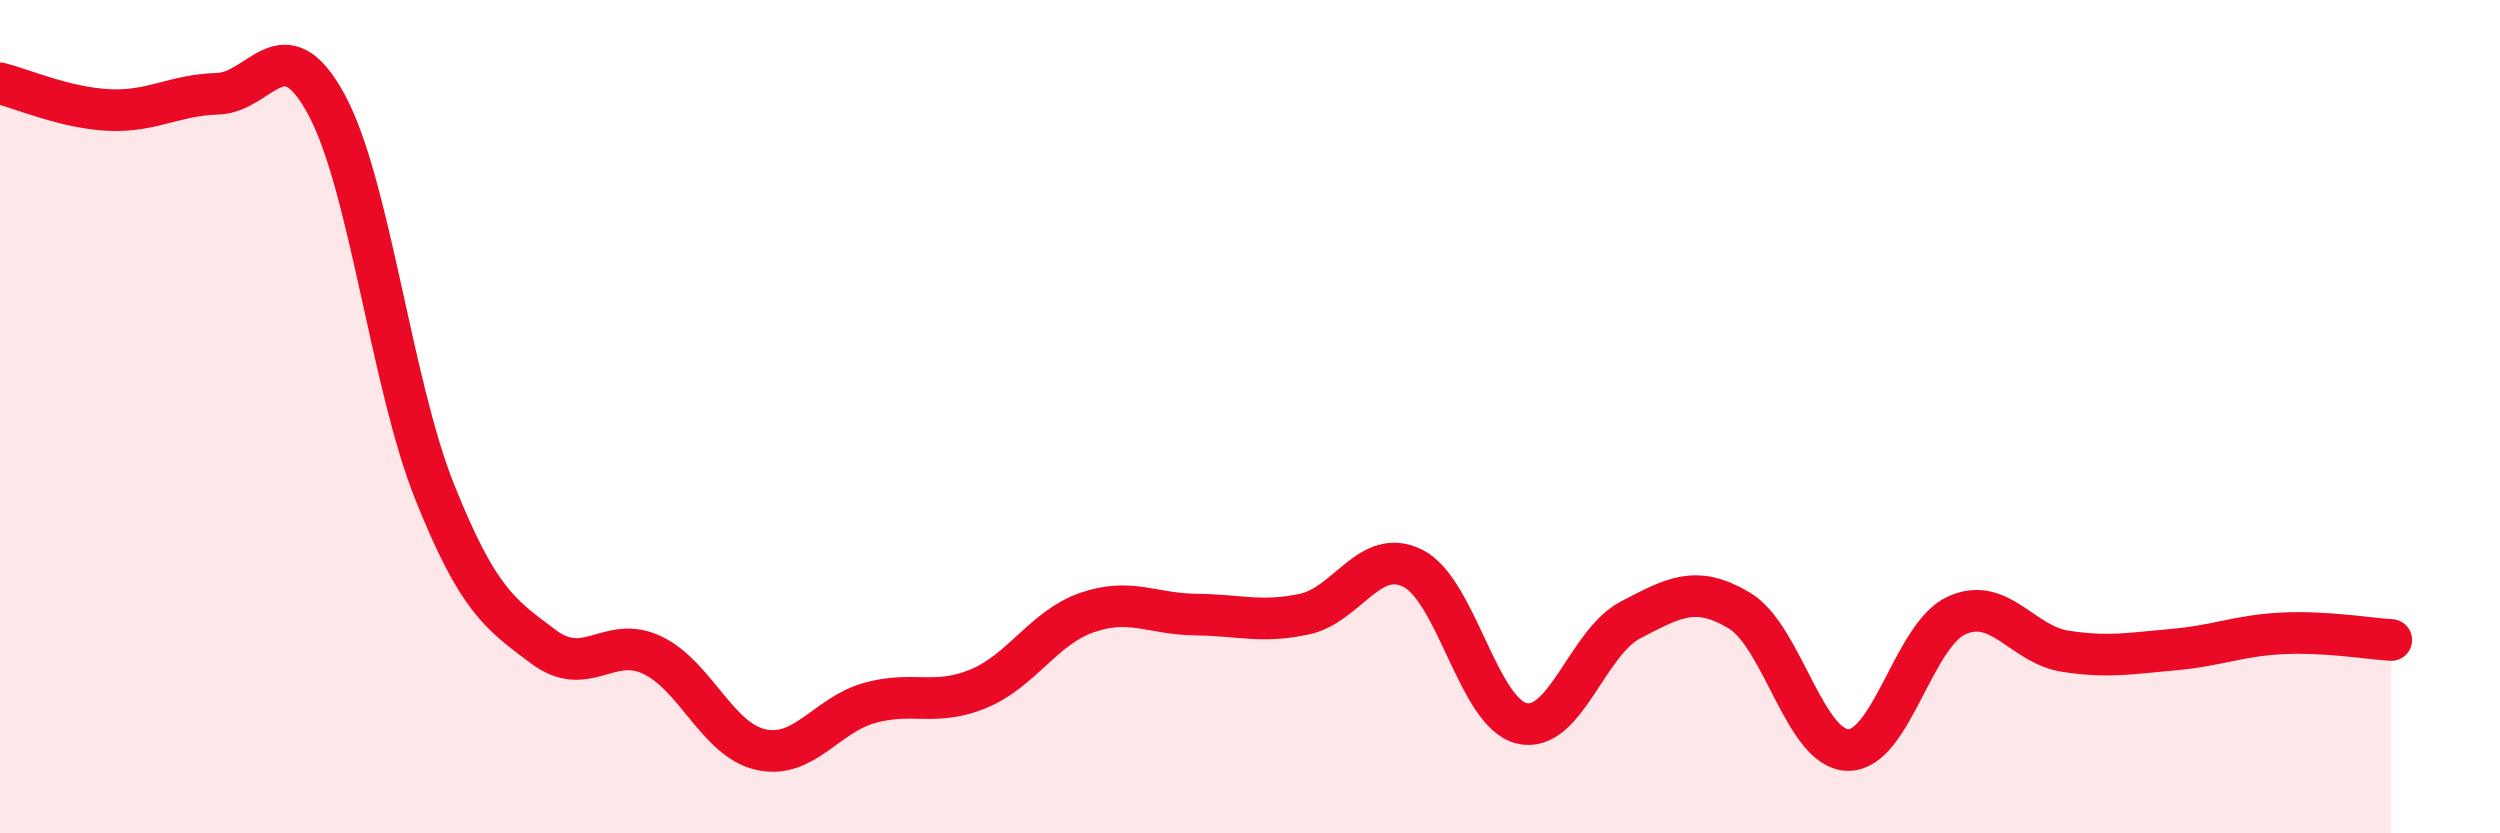
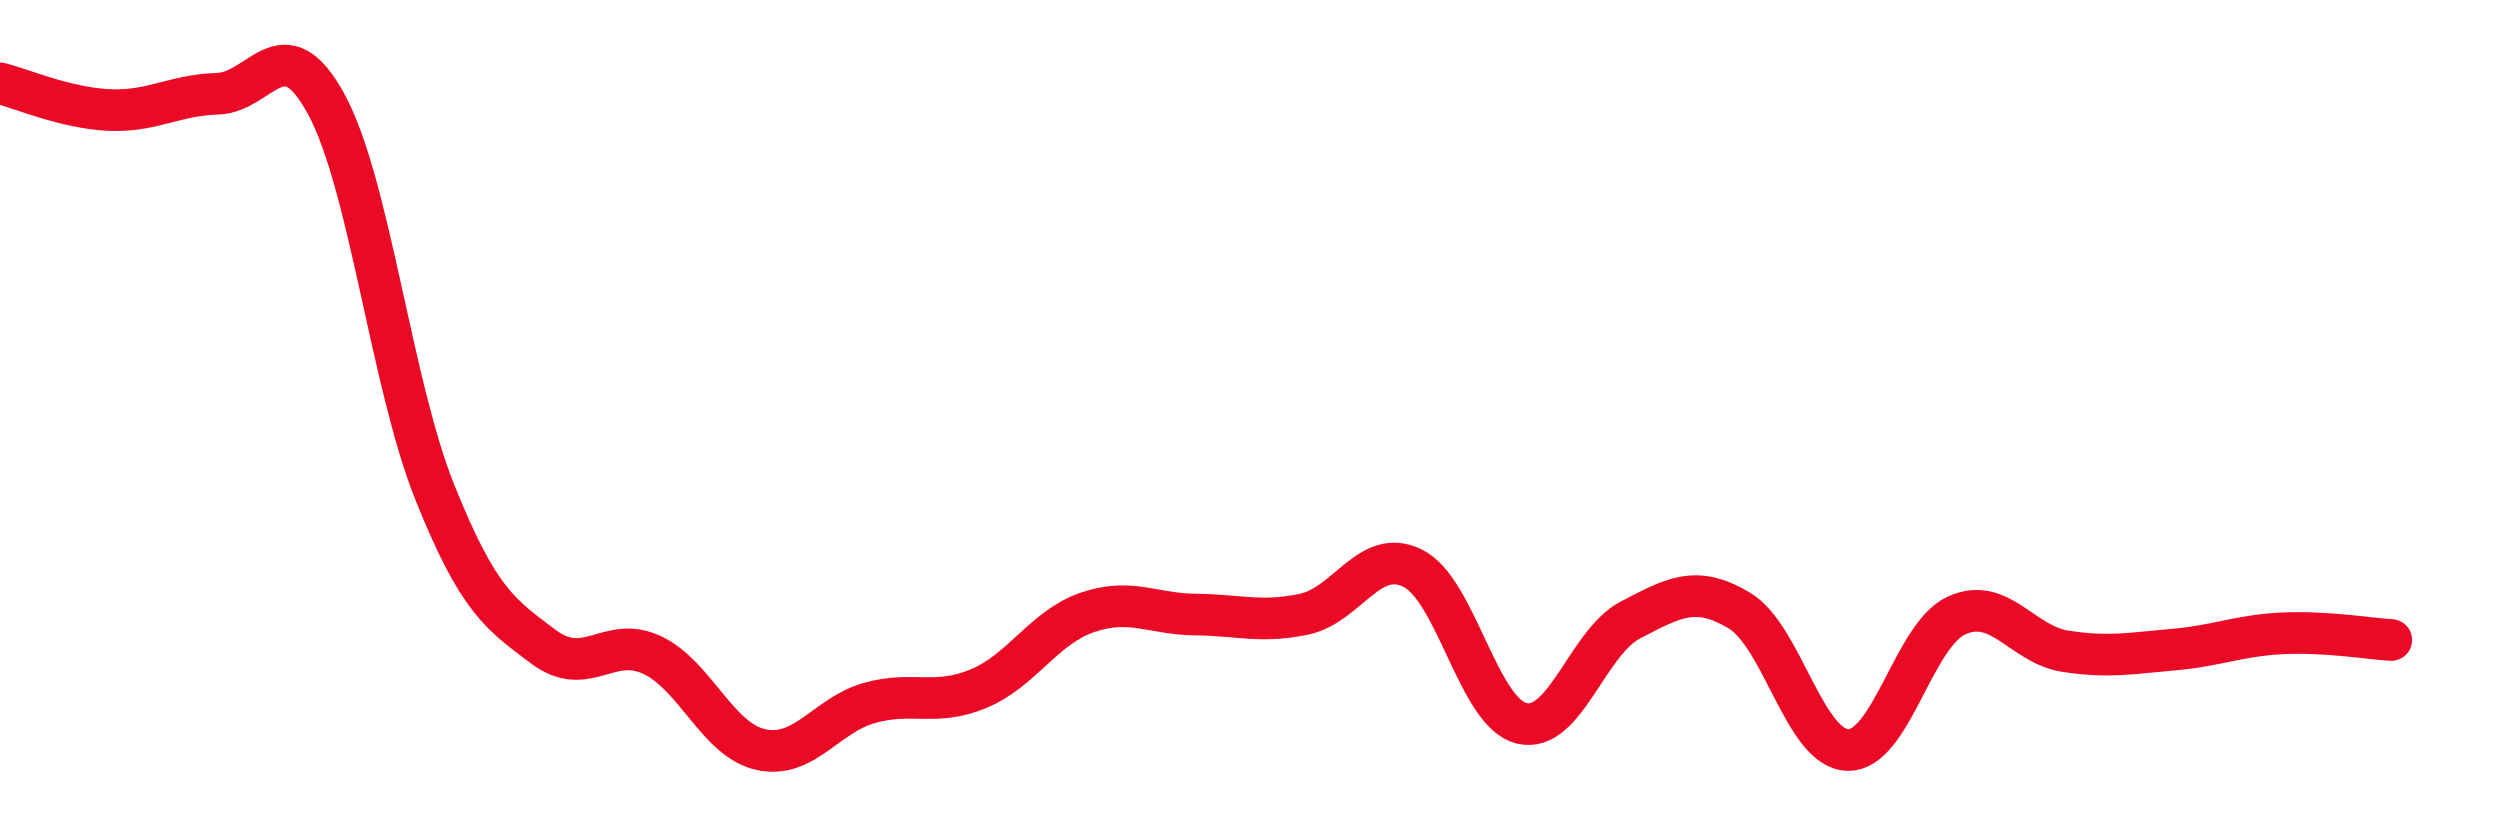
<svg xmlns="http://www.w3.org/2000/svg" width="60" height="20" viewBox="0 0 60 20">
-   <path d="M 0,2 C 0.52,2.13 1.57,2.59 2.61,2.64 C 3.65,2.69 4.18,2.28 5.22,2.25 C 6.26,2.22 6.79,0.59 7.83,2.5 C 8.87,4.41 9.39,9.2 10.43,11.8 C 11.47,14.4 12,14.74 13.04,15.52 C 14.08,16.3 14.61,15.23 15.65,15.72 C 16.69,16.21 17.22,17.76 18.26,17.99 C 19.3,18.22 19.83,17.16 20.87,16.87 C 21.91,16.58 22.44,16.96 23.48,16.53 C 24.52,16.1 25.05,15.06 26.09,14.7 C 27.13,14.34 27.66,14.74 28.7,14.75 C 29.74,14.76 30.26,14.96 31.3,14.74 C 32.34,14.52 32.87,13.12 33.91,13.64 C 34.95,14.16 35.48,17.11 36.52,17.36 C 37.56,17.61 38.09,15.42 39.13,14.88 C 40.17,14.34 40.7,14.03 41.74,14.65 C 42.78,15.27 43.31,17.98 44.35,18 C 45.39,18.02 45.92,15.24 46.96,14.77 C 48,14.3 48.53,15.47 49.57,15.63 C 50.61,15.79 51.13,15.68 52.17,15.59 C 53.21,15.5 53.74,15.25 54.78,15.2 C 55.82,15.15 56.87,15.33 57.39,15.36L57.39 20L0 20Z" fill="#EB0A25" opacity="0.1" stroke-linecap="round" stroke-linejoin="round" />
  <path d="M 0,2 C 0.52,2.13 1.57,2.59 2.61,2.64 C 3.65,2.69 4.18,2.28 5.22,2.25 C 6.26,2.22 6.79,0.59 7.83,2.5 C 8.87,4.41 9.39,9.2 10.43,11.8 C 11.47,14.4 12,14.74 13.04,15.52 C 14.08,16.3 14.61,15.23 15.65,15.72 C 16.69,16.21 17.22,17.76 18.26,17.99 C 19.3,18.22 19.83,17.16 20.87,16.87 C 21.91,16.58 22.44,16.96 23.48,16.53 C 24.52,16.1 25.05,15.06 26.09,14.7 C 27.13,14.34 27.66,14.74 28.7,14.75 C 29.74,14.76 30.26,14.96 31.3,14.74 C 32.34,14.52 32.87,13.12 33.91,13.64 C 34.95,14.16 35.48,17.11 36.52,17.36 C 37.56,17.61 38.09,15.42 39.13,14.88 C 40.17,14.34 40.7,14.03 41.74,14.65 C 42.78,15.27 43.31,17.98 44.35,18 C 45.39,18.02 45.92,15.24 46.96,14.77 C 48,14.3 48.53,15.47 49.57,15.63 C 50.61,15.79 51.13,15.68 52.17,15.59 C 53.21,15.5 53.74,15.25 54.78,15.2 C 55.82,15.15 56.87,15.33 57.39,15.36" stroke="#EB0A25" stroke-width="1" fill="none" stroke-linecap="round" stroke-linejoin="round" />
</svg>